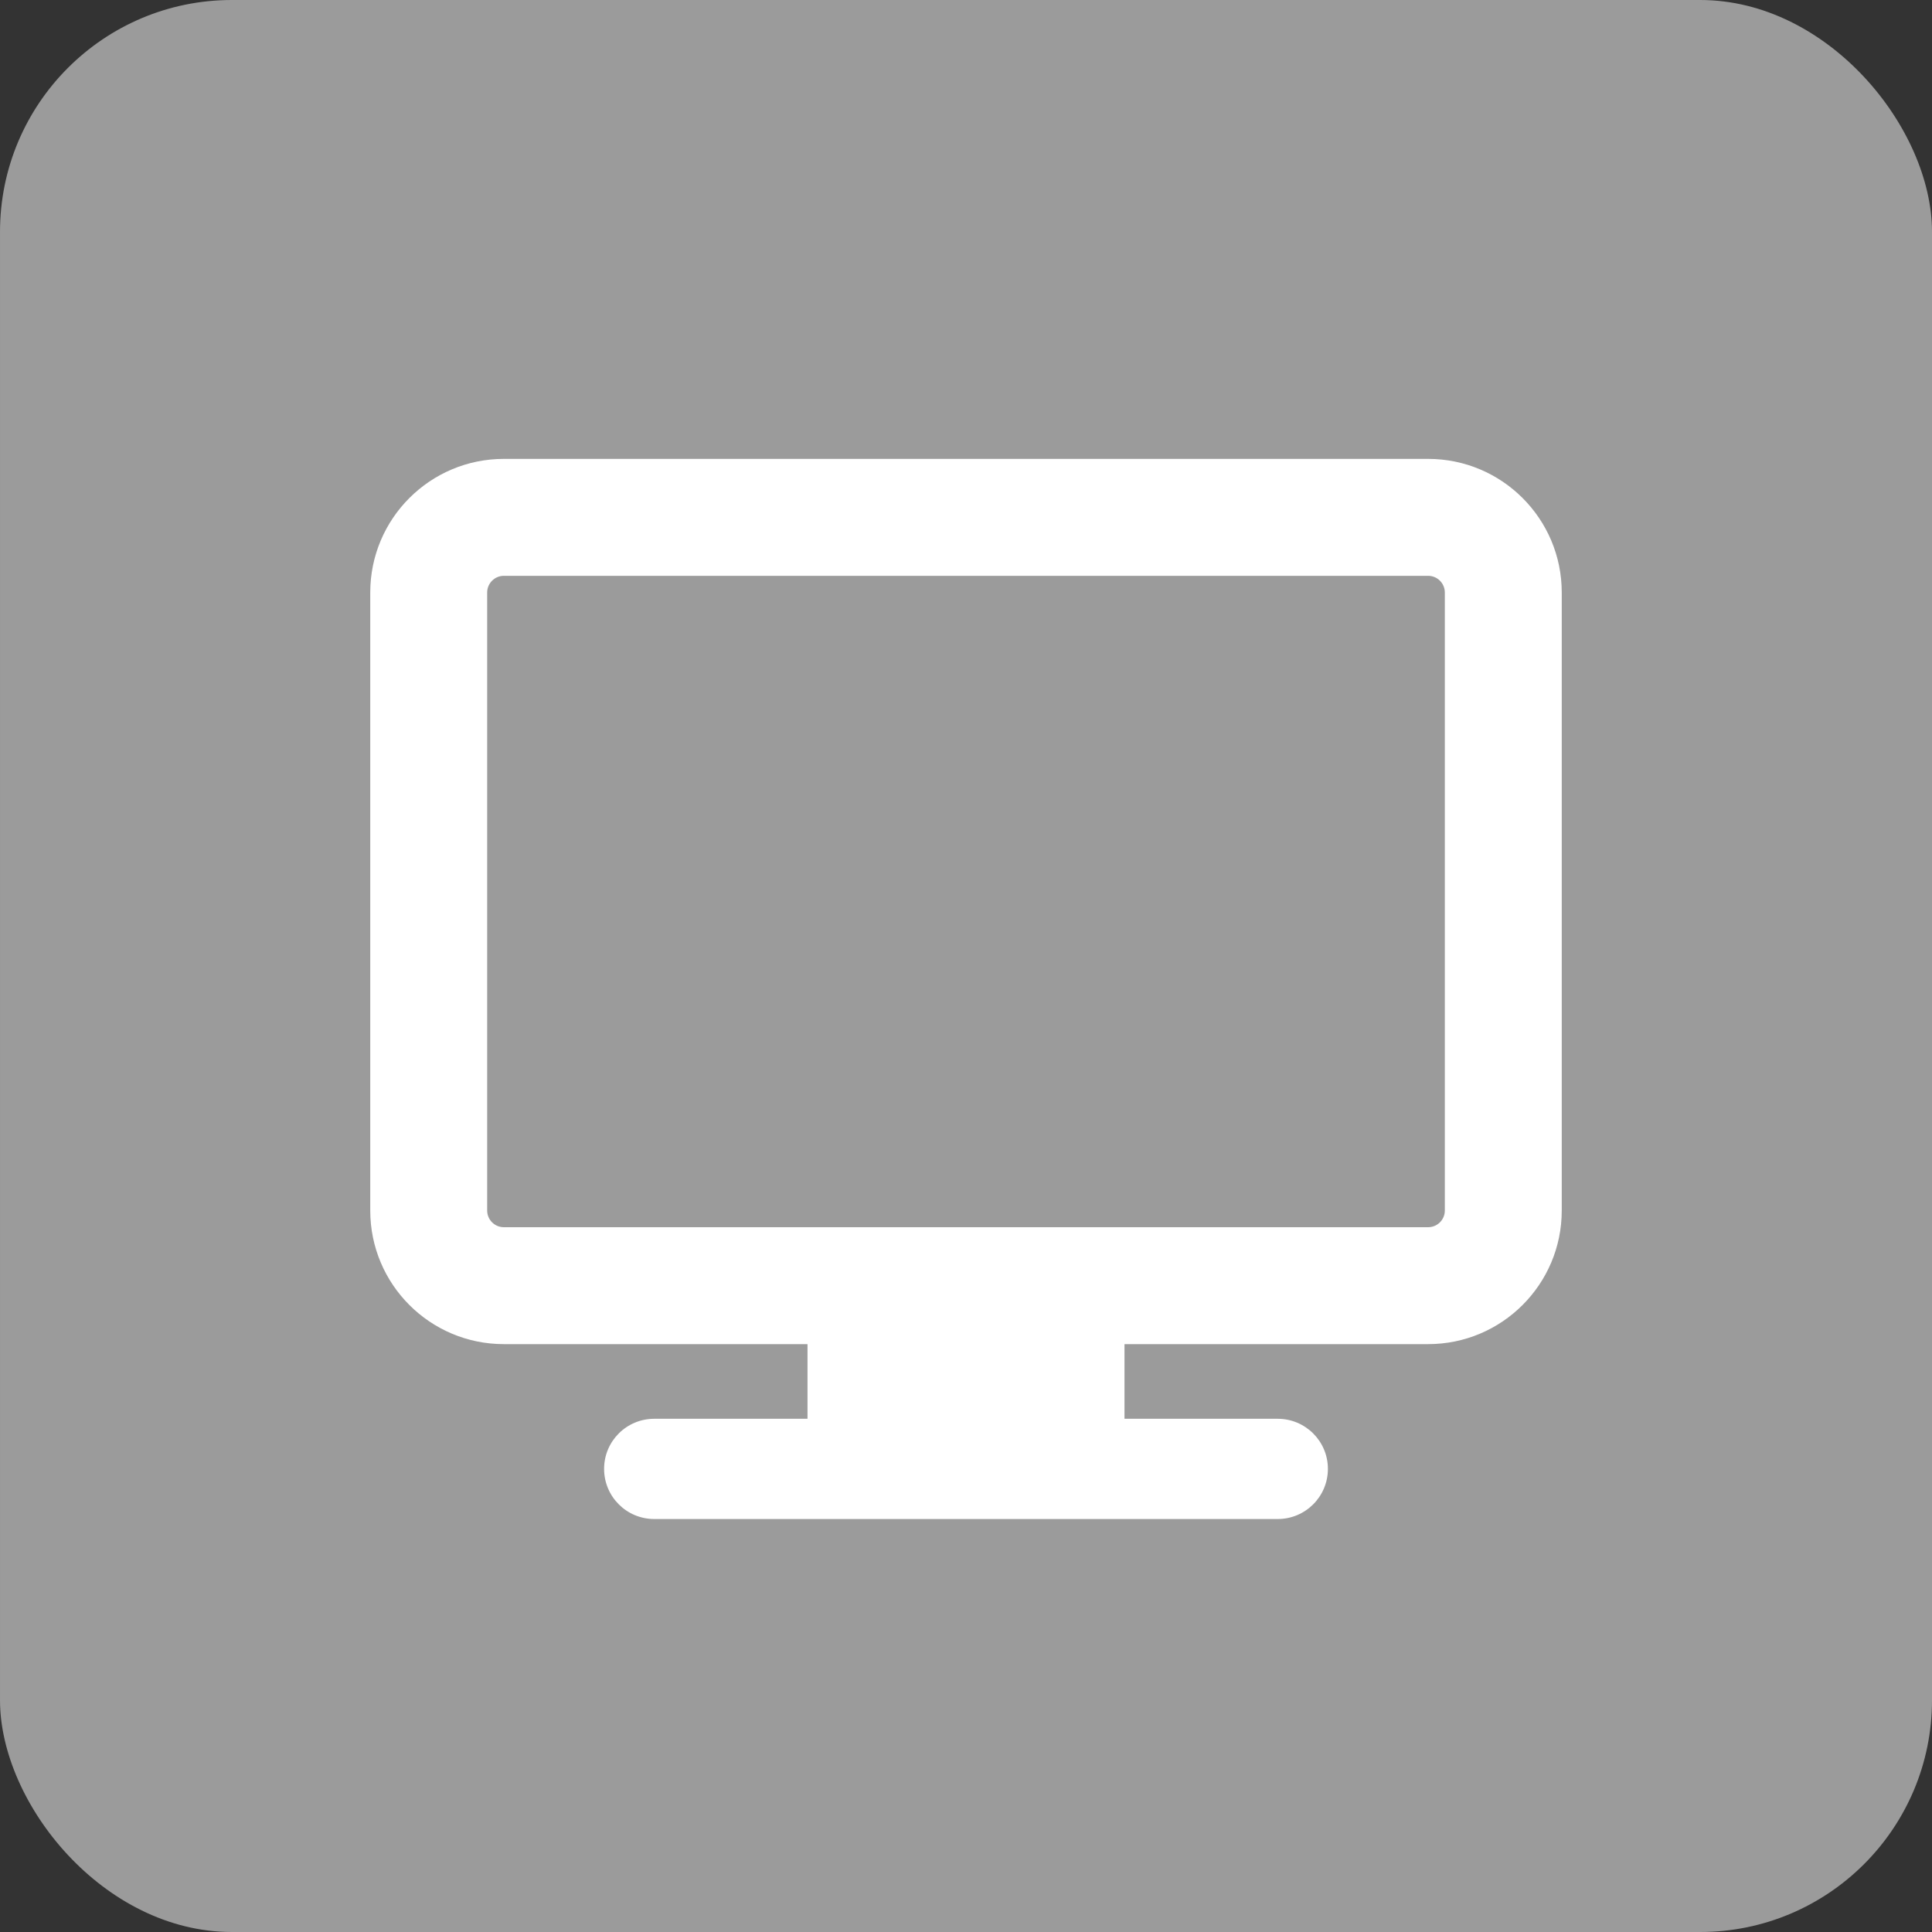
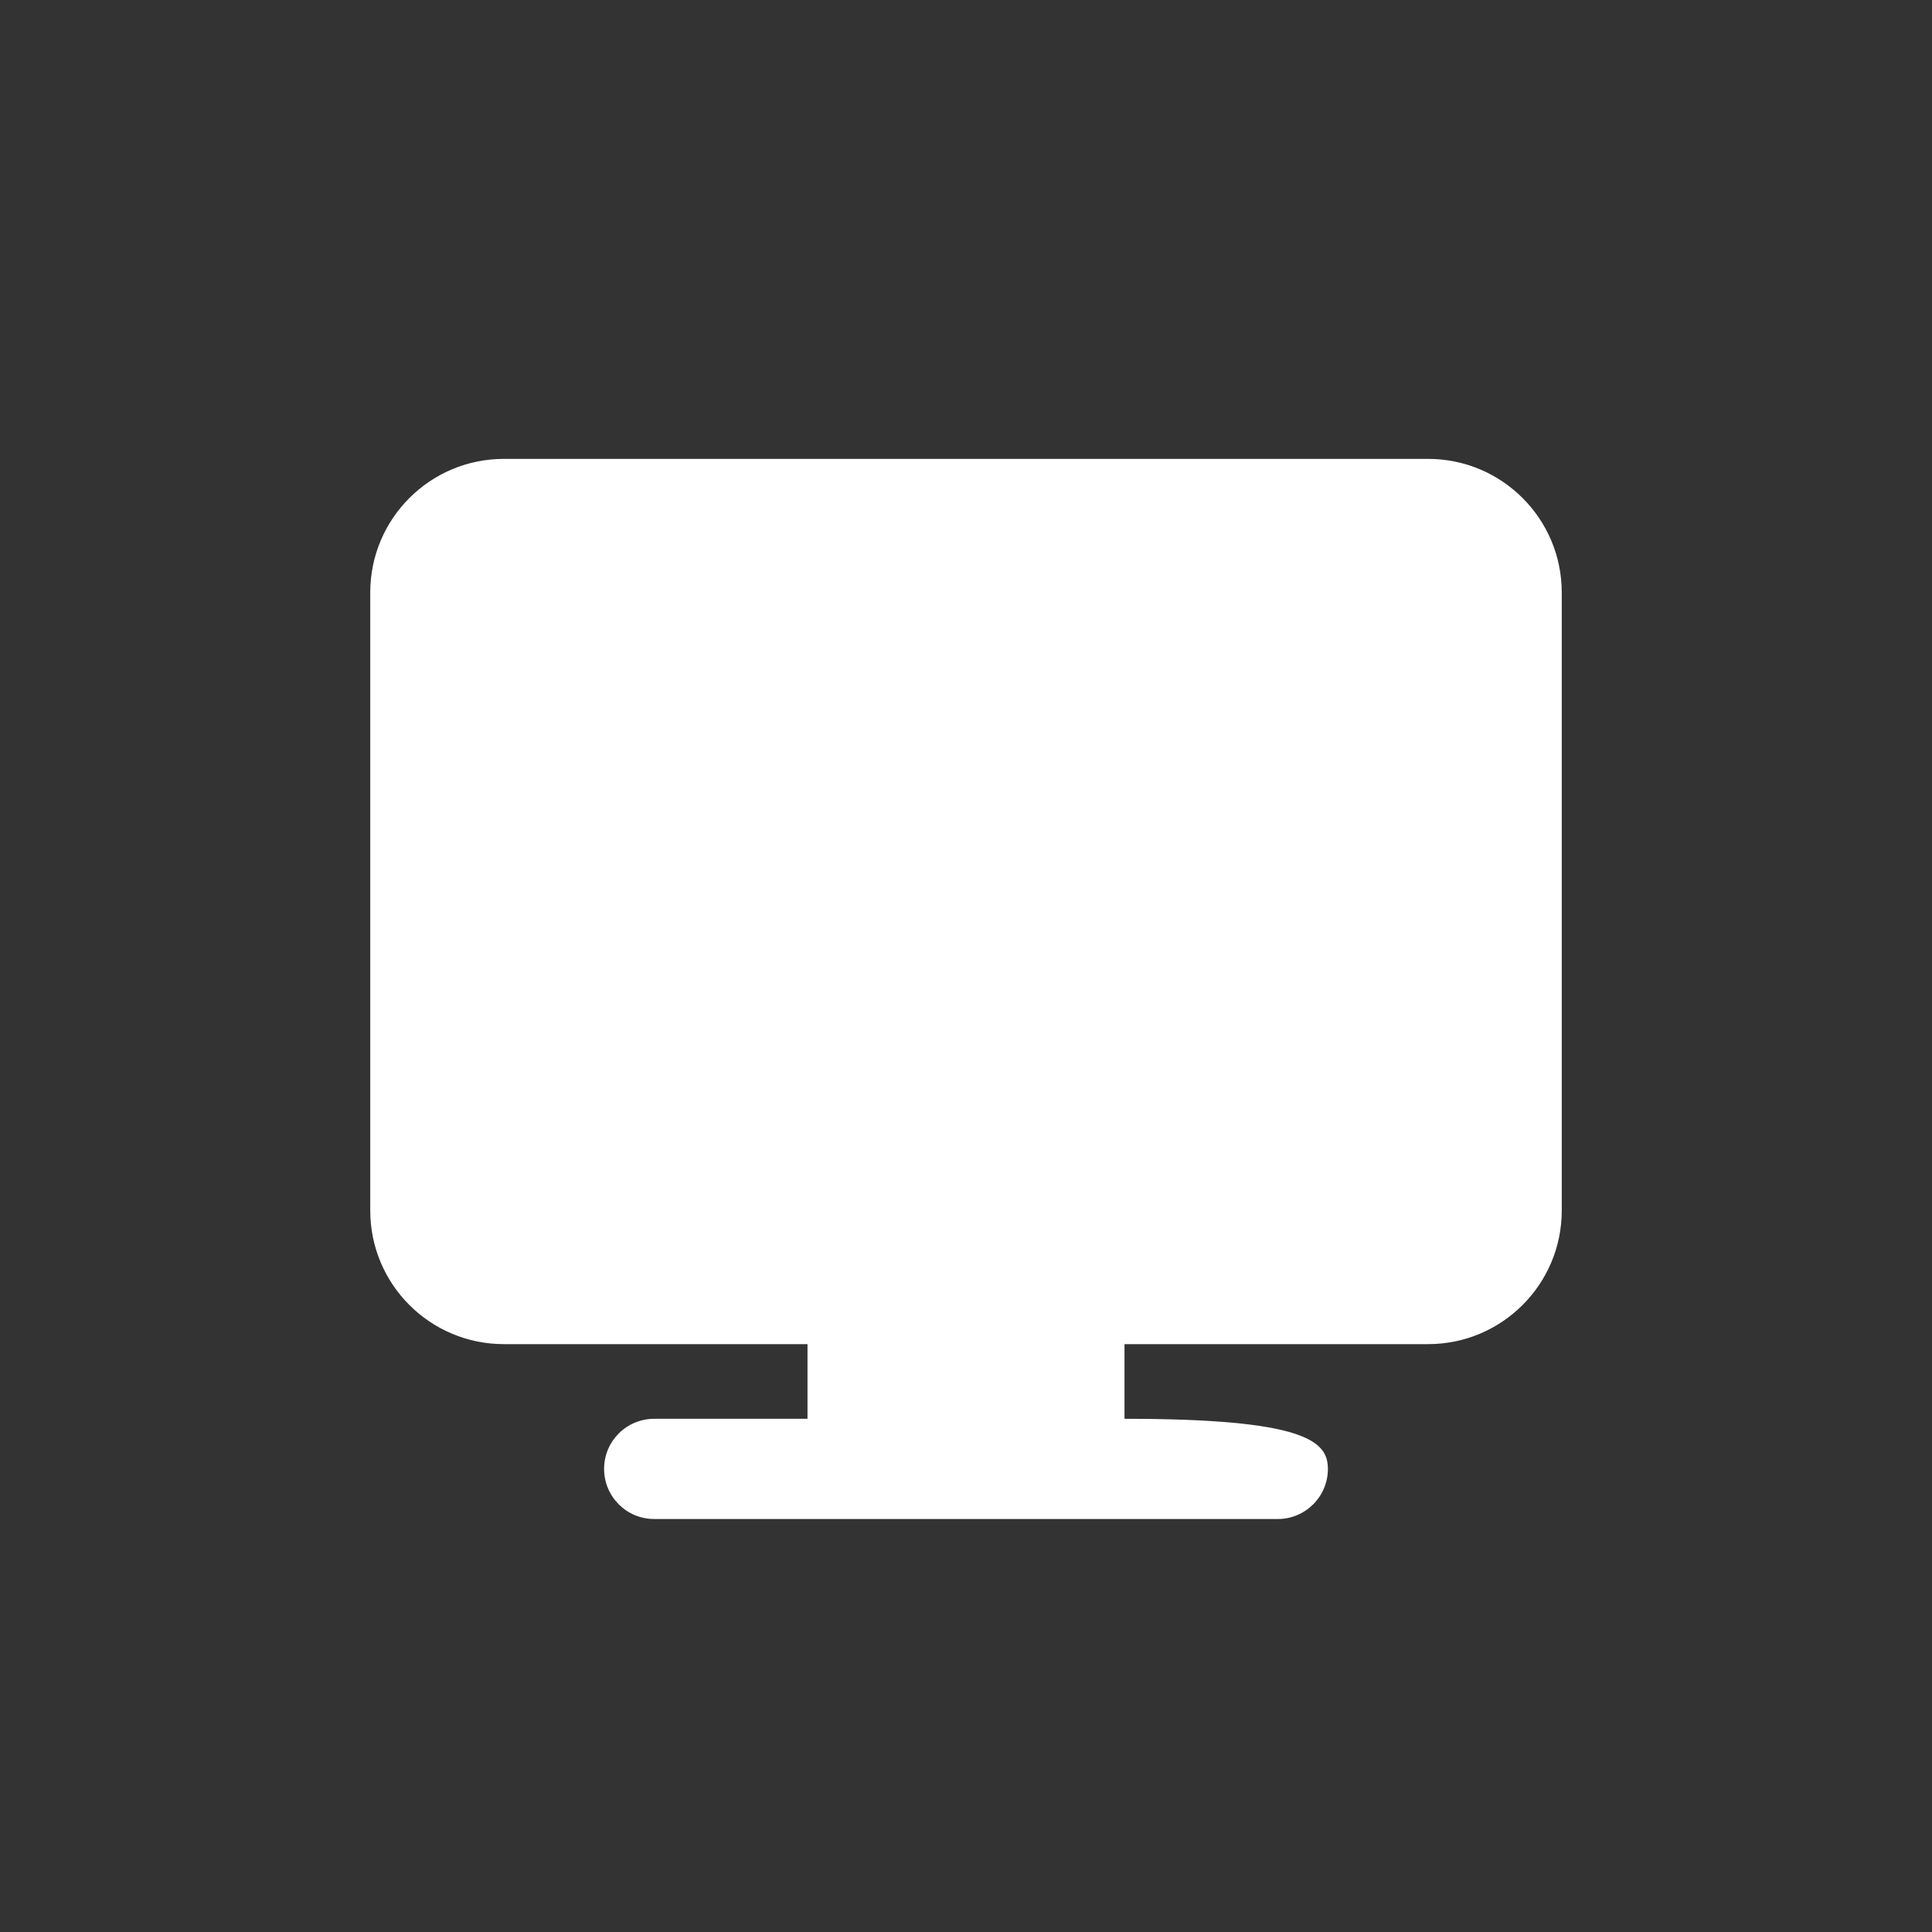
<svg xmlns="http://www.w3.org/2000/svg" width="25px" height="25px" viewBox="0 0 25 25" version="1.1">
  <rect x="0" y="0" width="25" height="25" fill="#333333" stroke="none" />
  <title>company-web-grey</title>
  <desc>Created with Sketch.</desc>
  <g id="Symbols" stroke="none" stroke-width="1" fill="none" fill-rule="evenodd">
    <g id="icon-/-company-/-web-grey">
      <g id="computer">
-         <rect id="Shape" fill="#9B9B9B" fill-rule="nonzero" x="8.33333334e-05" y="0" width="25" height="25" rx="3" />
-         <path d="M20.209,15.664 C20.209,16.619 19.434,17.393 18.48,17.393 L14.551,17.393 L14.551,18.359 L16.534,18.359 C16.892,18.359 17.183,18.649 17.183,19.007 C17.183,19.366 16.892,19.656 16.534,19.656 L8.466,19.656 C8.107,19.656 7.817,19.366 7.817,19.007 C7.817,18.649 8.107,18.359 8.466,18.359 L10.449,18.359 L10.449,17.393 L6.52,17.393 C5.565,17.393 4.791,16.619 4.791,15.664 L4.791,7.667 C4.791,6.712 5.565,5.938 6.52,5.938 L18.48,5.938 C19.434,5.938 20.209,6.712 20.209,7.667 L20.209,15.664 Z" id="Path" fill="#FFFFFF" fill-rule="nonzero" />
-         <path d="M18.48,7.451 L6.52,7.451 C6.401,7.451 6.304,7.548 6.304,7.667 L6.304,15.664 C6.304,15.784 6.401,15.88 6.52,15.88 L18.48,15.88 C18.599,15.88 18.696,15.784 18.696,15.664 L18.696,7.667 C18.696,7.548 18.599,7.451 18.48,7.451 Z" id="Path" fill="#9B9B9B" />
+         <path d="M20.209,15.664 C20.209,16.619 19.434,17.393 18.48,17.393 L14.551,17.393 L14.551,18.359 C16.892,18.359 17.183,18.649 17.183,19.007 C17.183,19.366 16.892,19.656 16.534,19.656 L8.466,19.656 C8.107,19.656 7.817,19.366 7.817,19.007 C7.817,18.649 8.107,18.359 8.466,18.359 L10.449,18.359 L10.449,17.393 L6.52,17.393 C5.565,17.393 4.791,16.619 4.791,15.664 L4.791,7.667 C4.791,6.712 5.565,5.938 6.52,5.938 L18.48,5.938 C19.434,5.938 20.209,6.712 20.209,7.667 L20.209,15.664 Z" id="Path" fill="#FFFFFF" fill-rule="nonzero" />
      </g>
    </g>
  </g>
</svg>